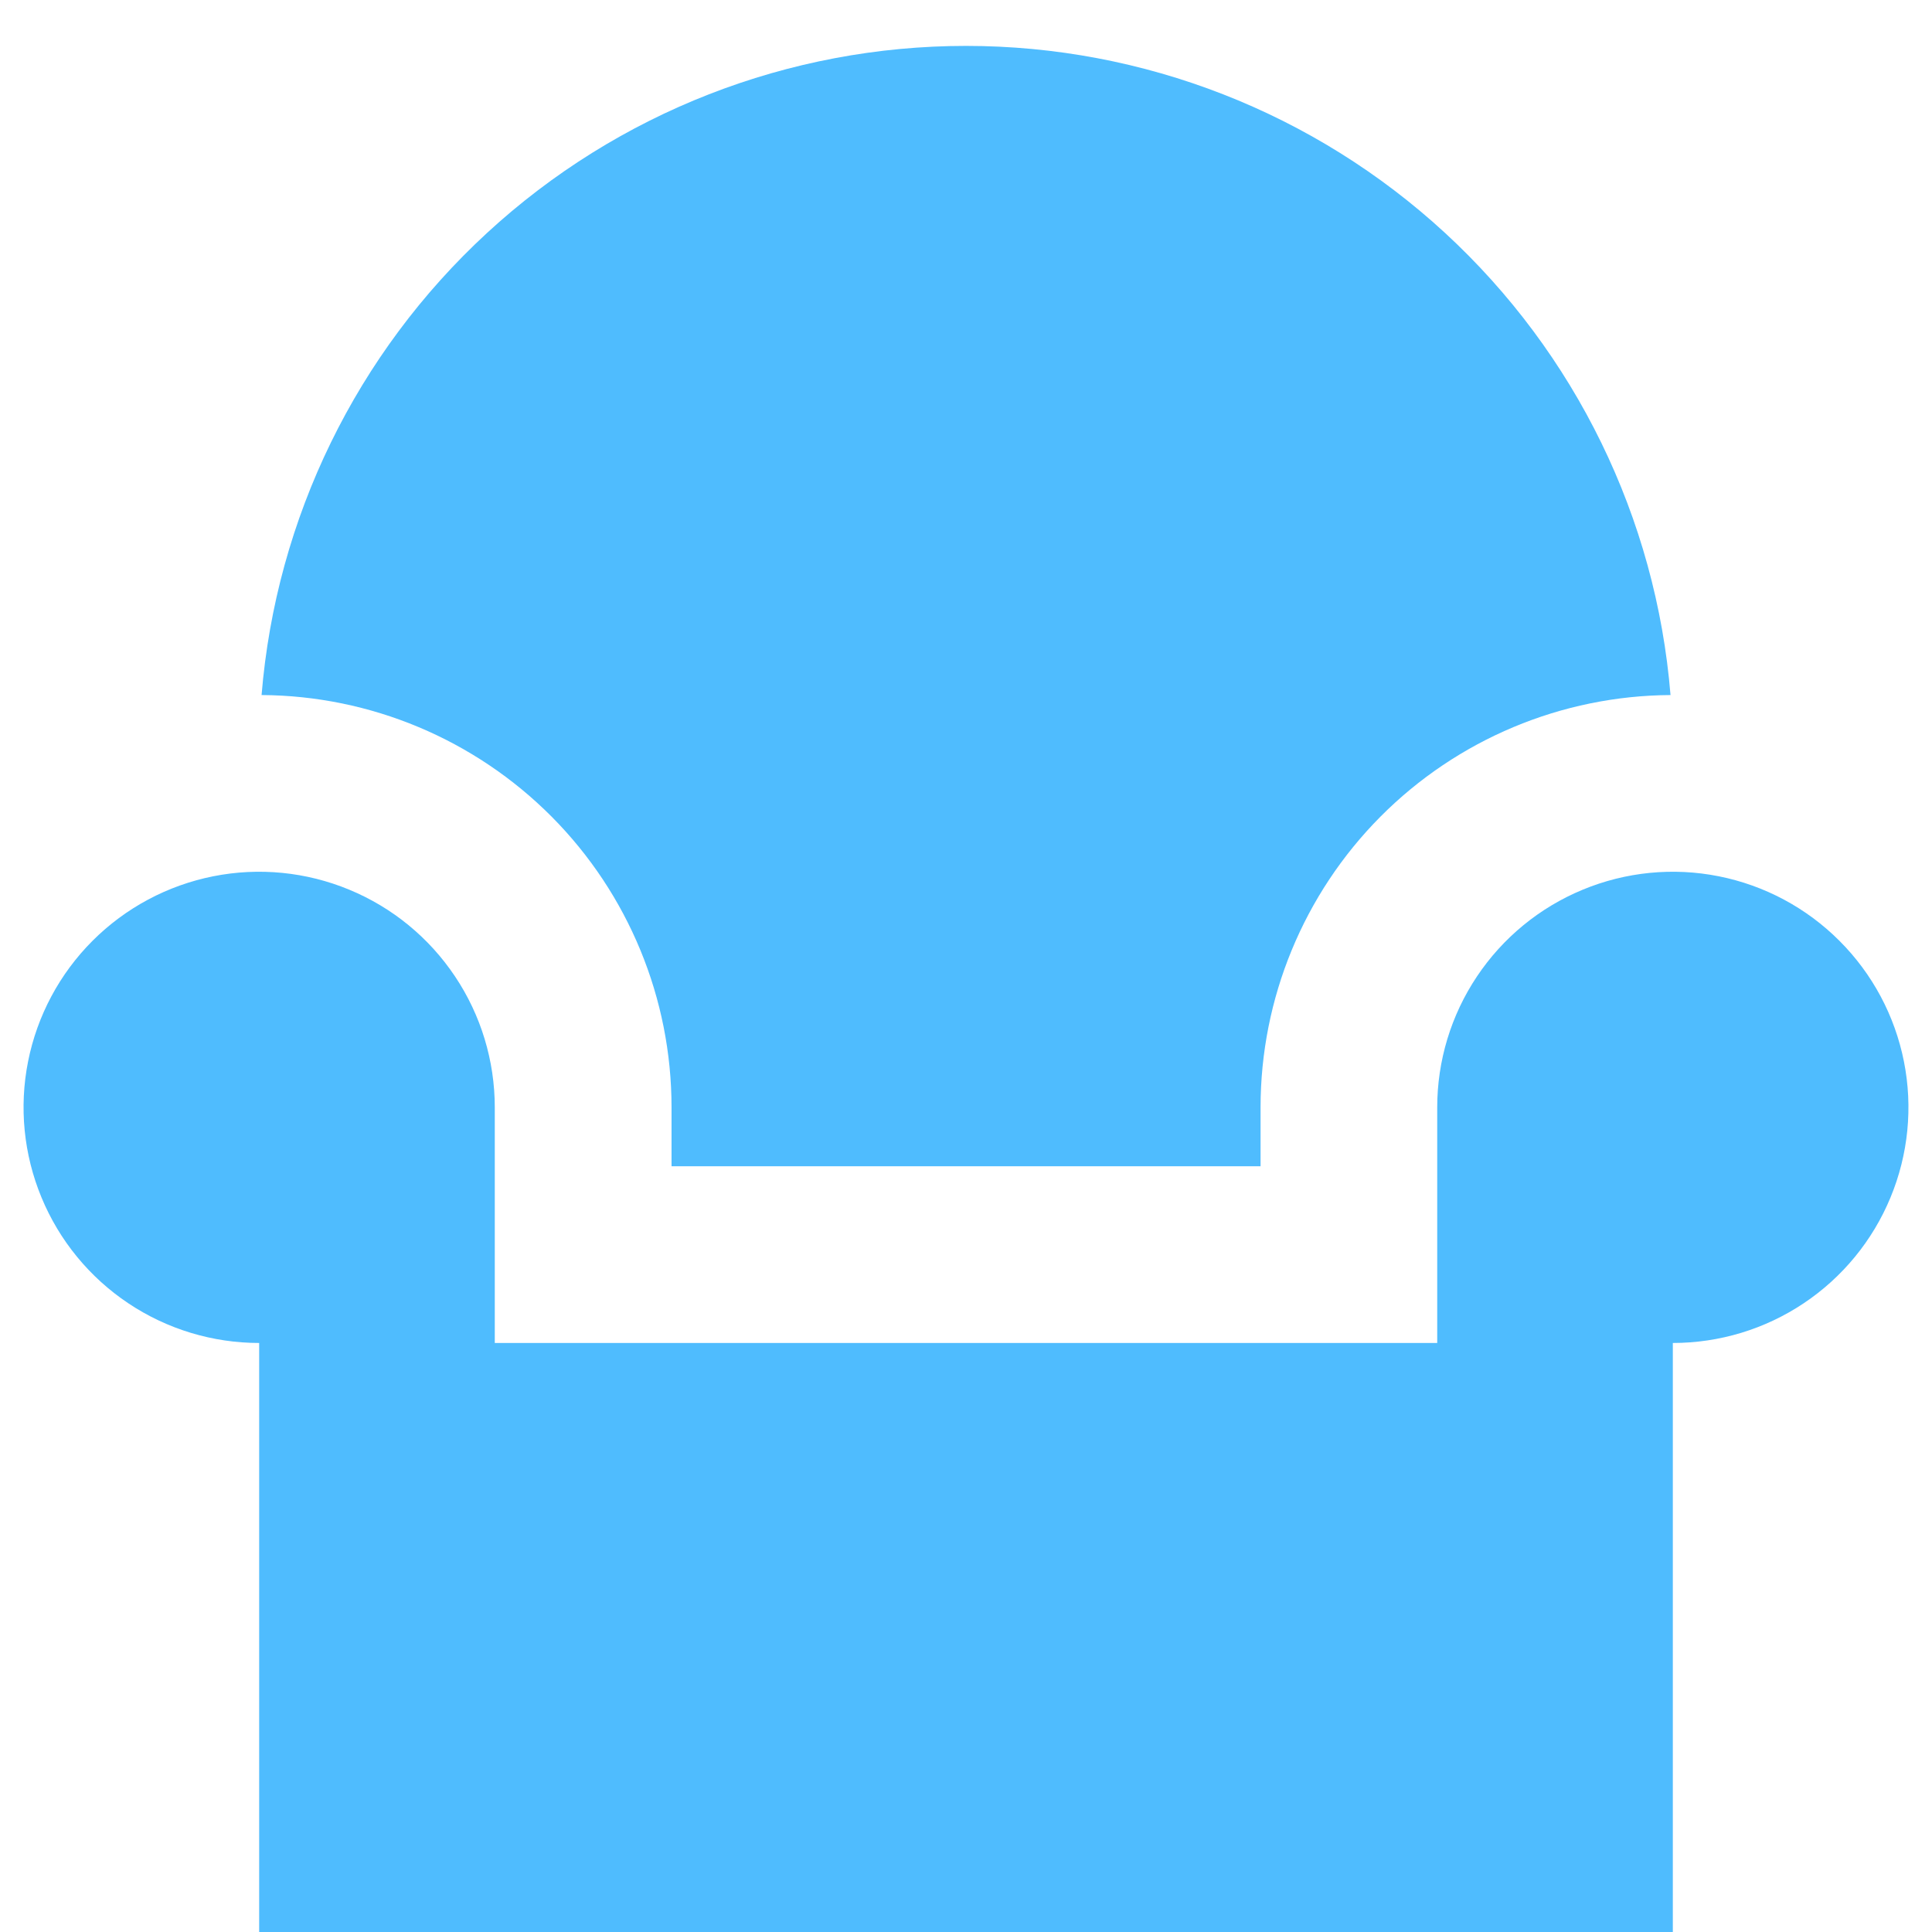
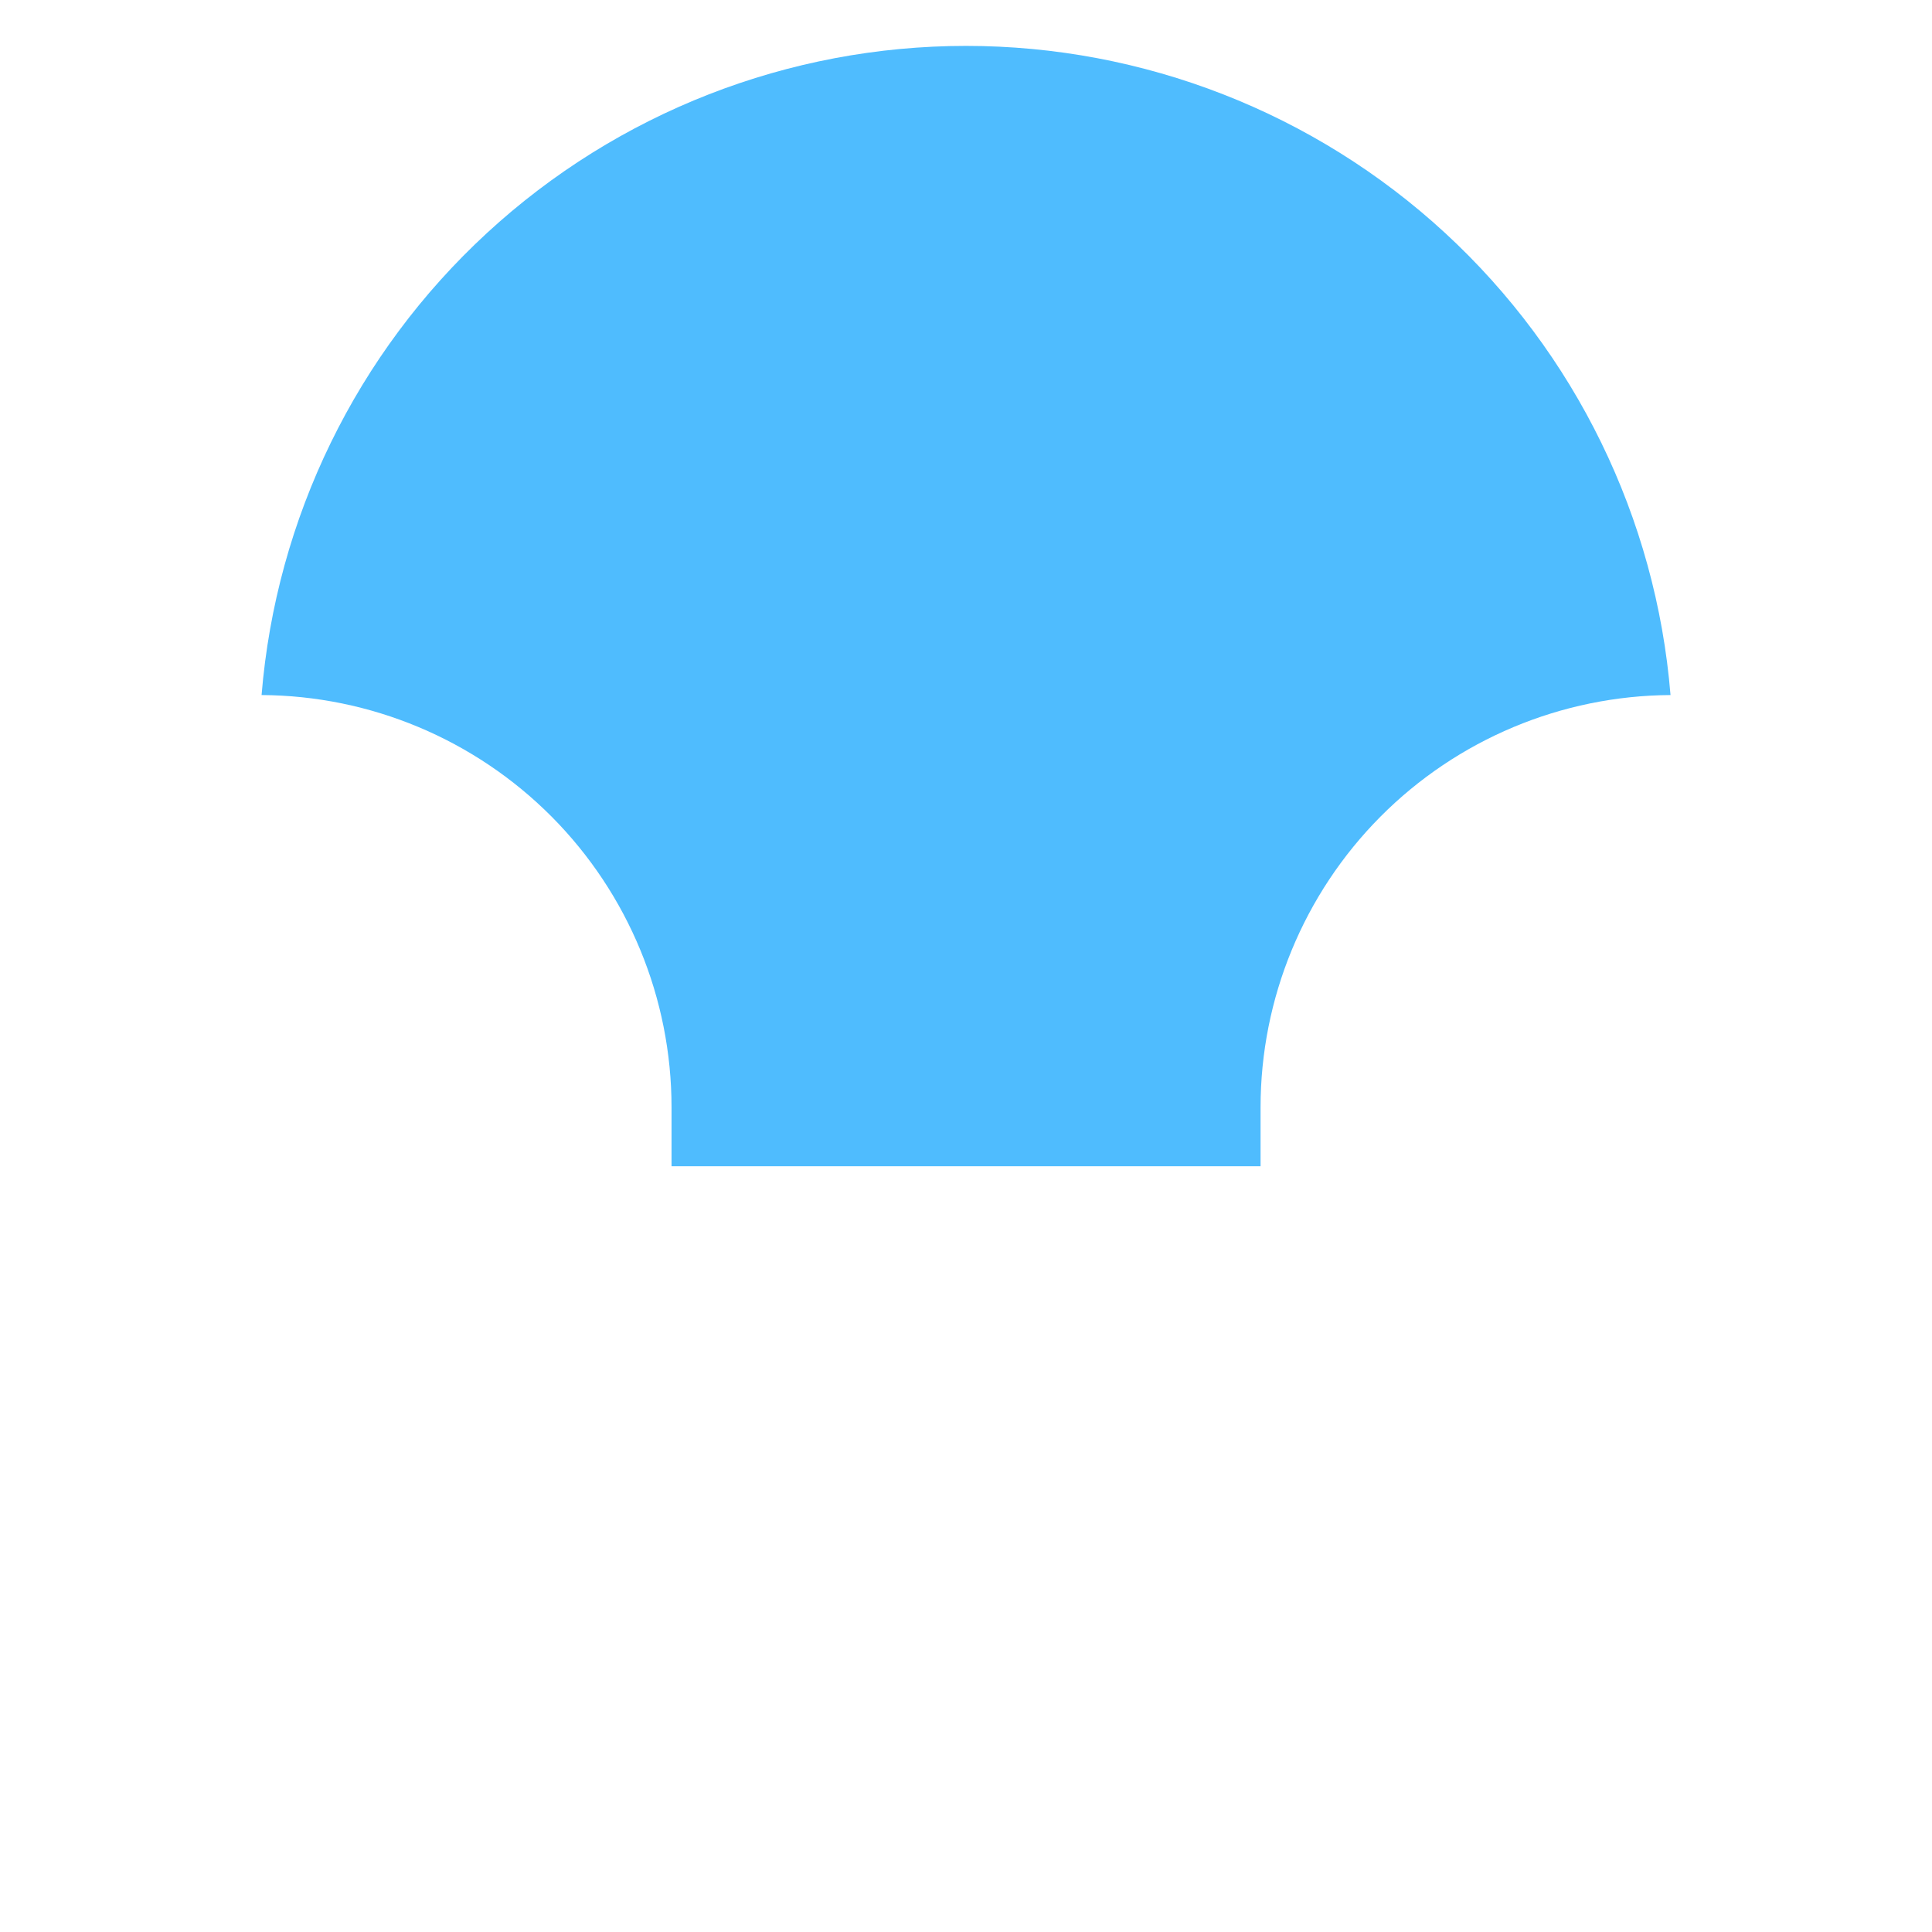
<svg xmlns="http://www.w3.org/2000/svg" width="41" height="41" viewBox="0 0 41 41" fill="none">
-   <path d="M10.5 23.5C10.5 22.511 10.207 21.544 9.657 20.722C9.108 19.9 8.327 19.259 7.413 18.881C6.5 18.502 5.494 18.403 4.525 18.596C3.555 18.789 2.664 19.265 1.964 19.965C1.265 20.664 0.789 21.555 0.596 22.525C0.403 23.494 0.502 24.5 0.881 25.413C1.259 26.327 1.9 27.108 2.722 27.657C3.544 28.207 4.511 28.5 5.5 28.5V41H35.5V28.5C36.489 28.5 37.456 28.207 38.278 27.657C39.1 27.108 39.741 26.327 40.119 25.413C40.498 24.5 40.597 23.494 40.404 22.525C40.211 21.555 39.735 20.664 39.035 19.965C38.336 19.265 37.445 18.789 36.475 18.596C35.506 18.403 34.5 18.502 33.587 18.881C32.673 19.259 31.892 19.9 31.343 20.722C30.793 21.544 30.5 22.511 30.5 23.5V28.5H10.5V23.5Z" fill="#4FBCFE" />
  <path d="M14.251 23.5C14.251 21.188 13.336 18.97 11.706 17.33C10.075 15.691 7.863 14.763 5.551 14.75C5.858 10.996 7.566 7.495 10.336 4.943C13.106 2.391 16.734 0.974 20.501 0.974C24.267 0.974 27.896 2.391 30.666 4.943C33.435 7.495 35.144 10.996 35.451 14.75C33.139 14.763 30.926 15.691 29.296 17.33C27.666 18.97 26.751 21.188 26.751 23.5V24.75H14.251V23.5Z" fill="#4FBCFE" />
</svg>